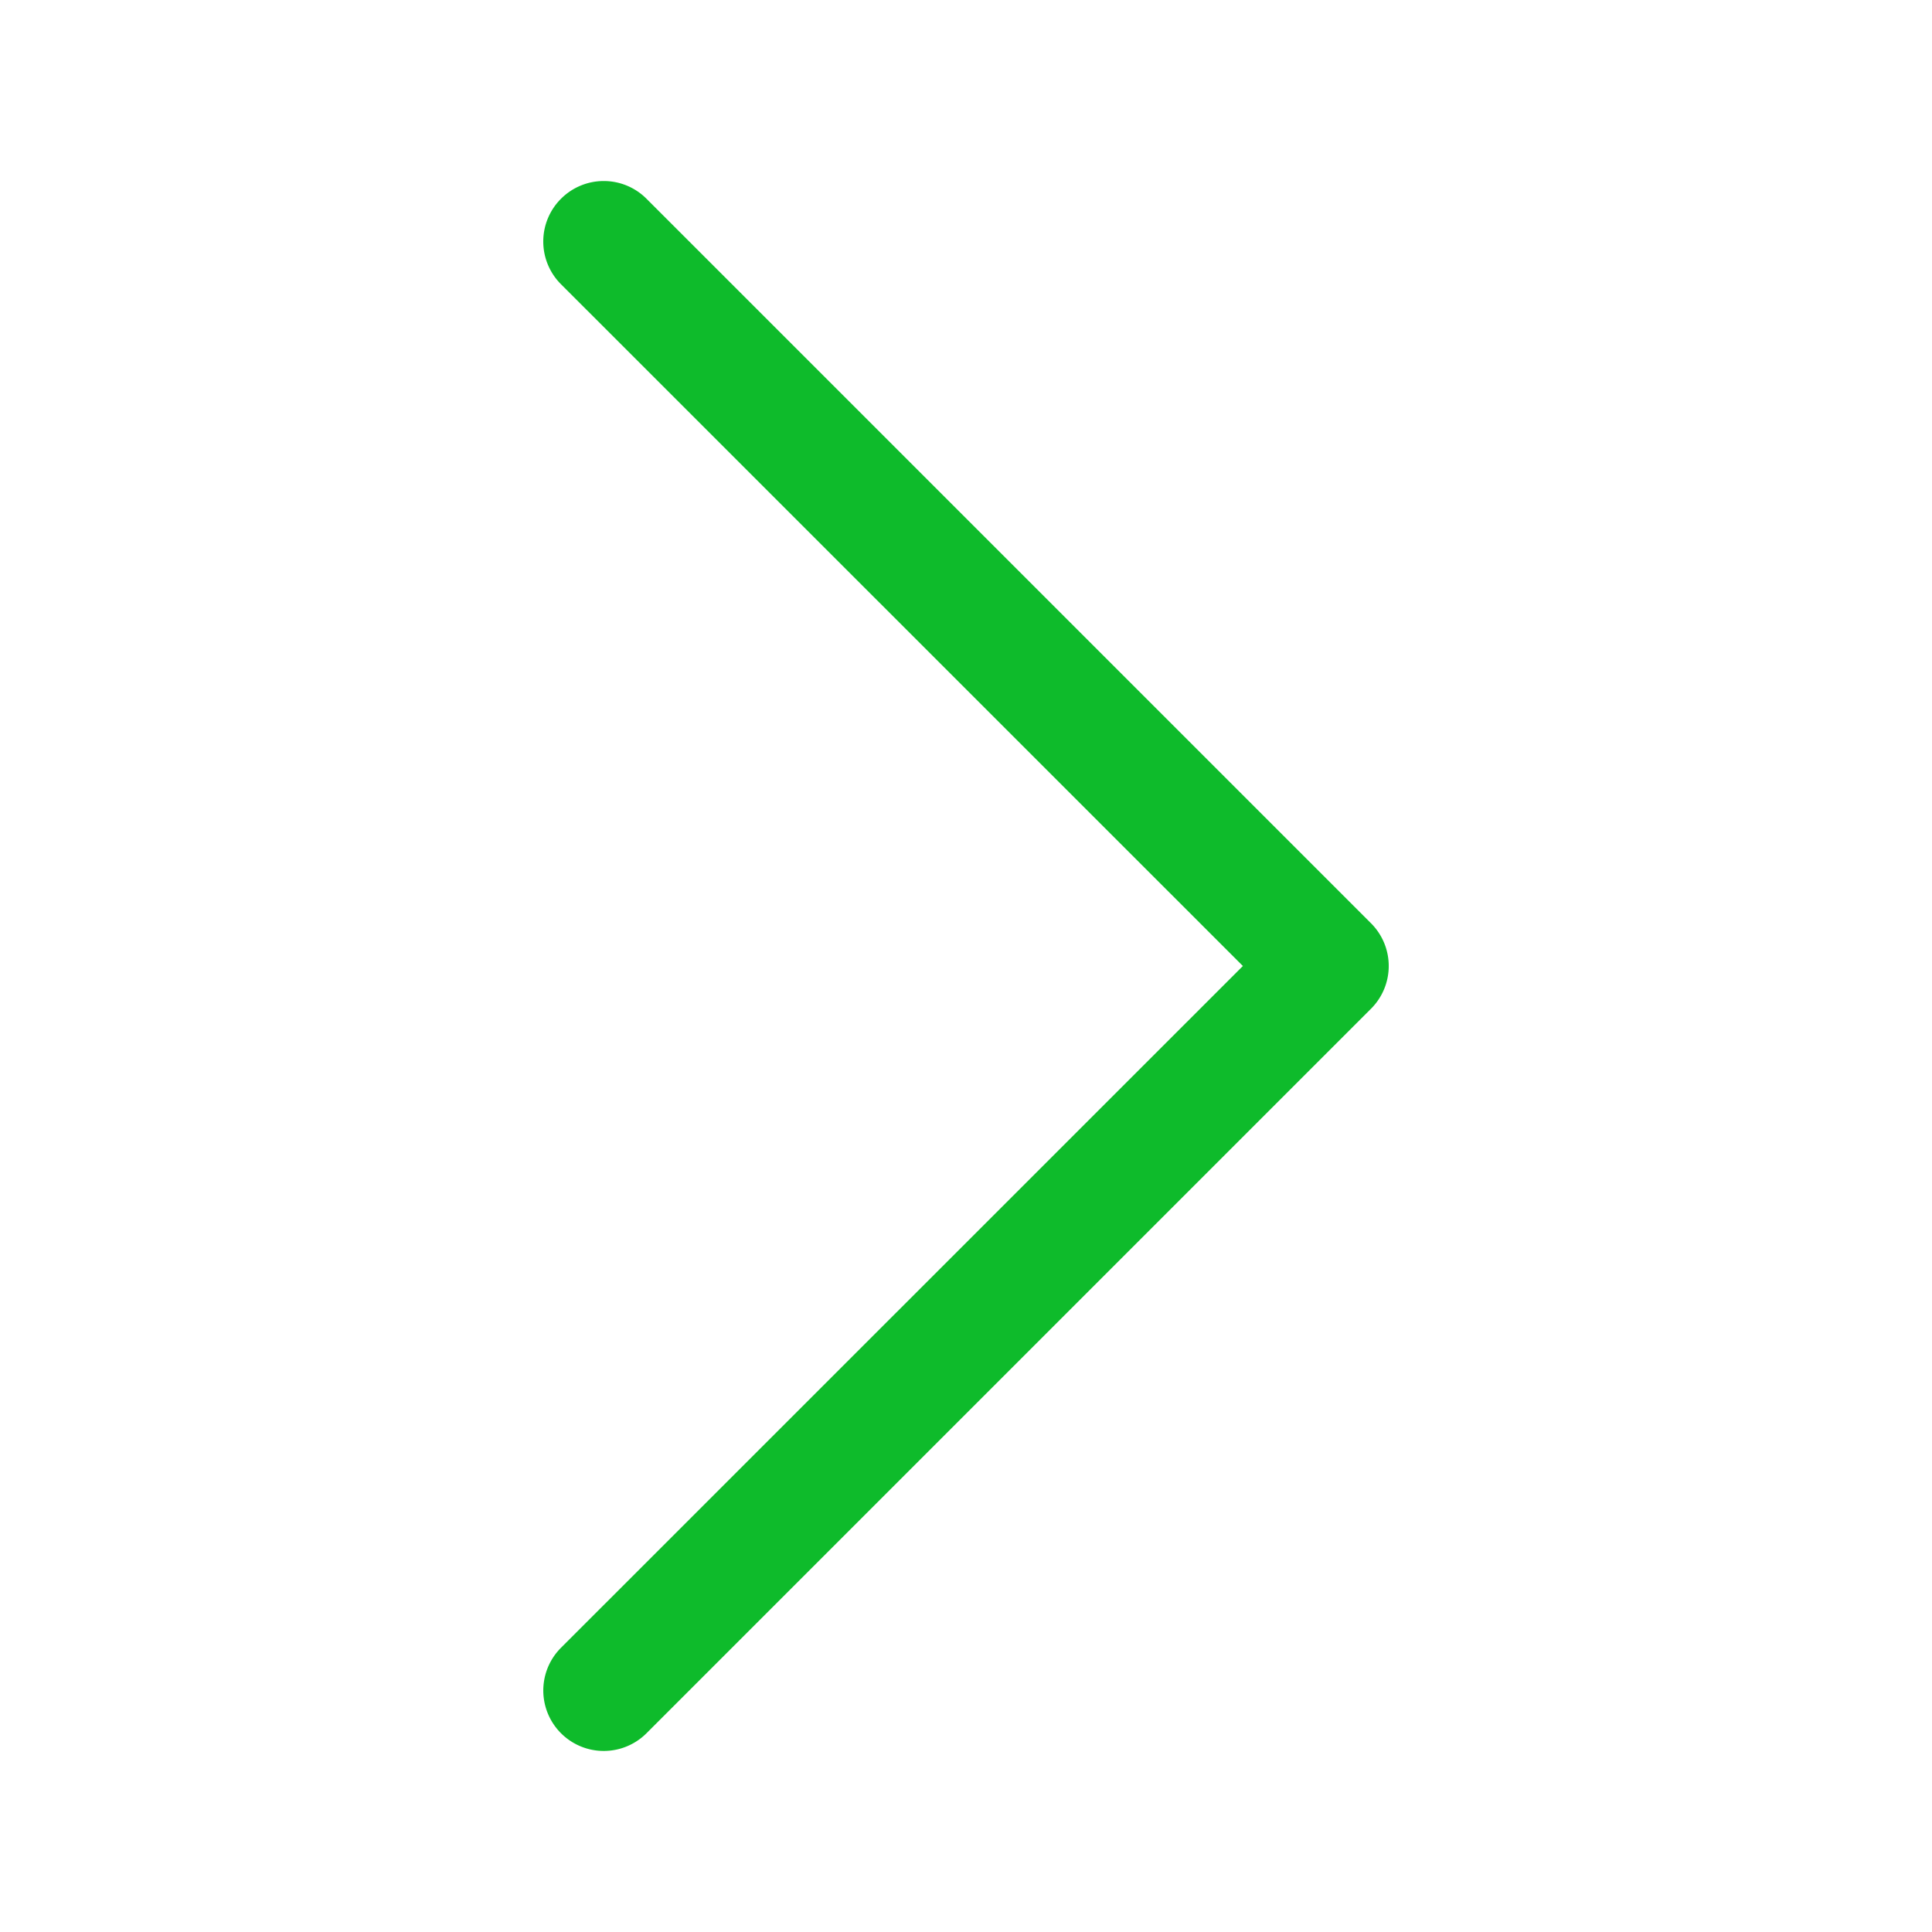
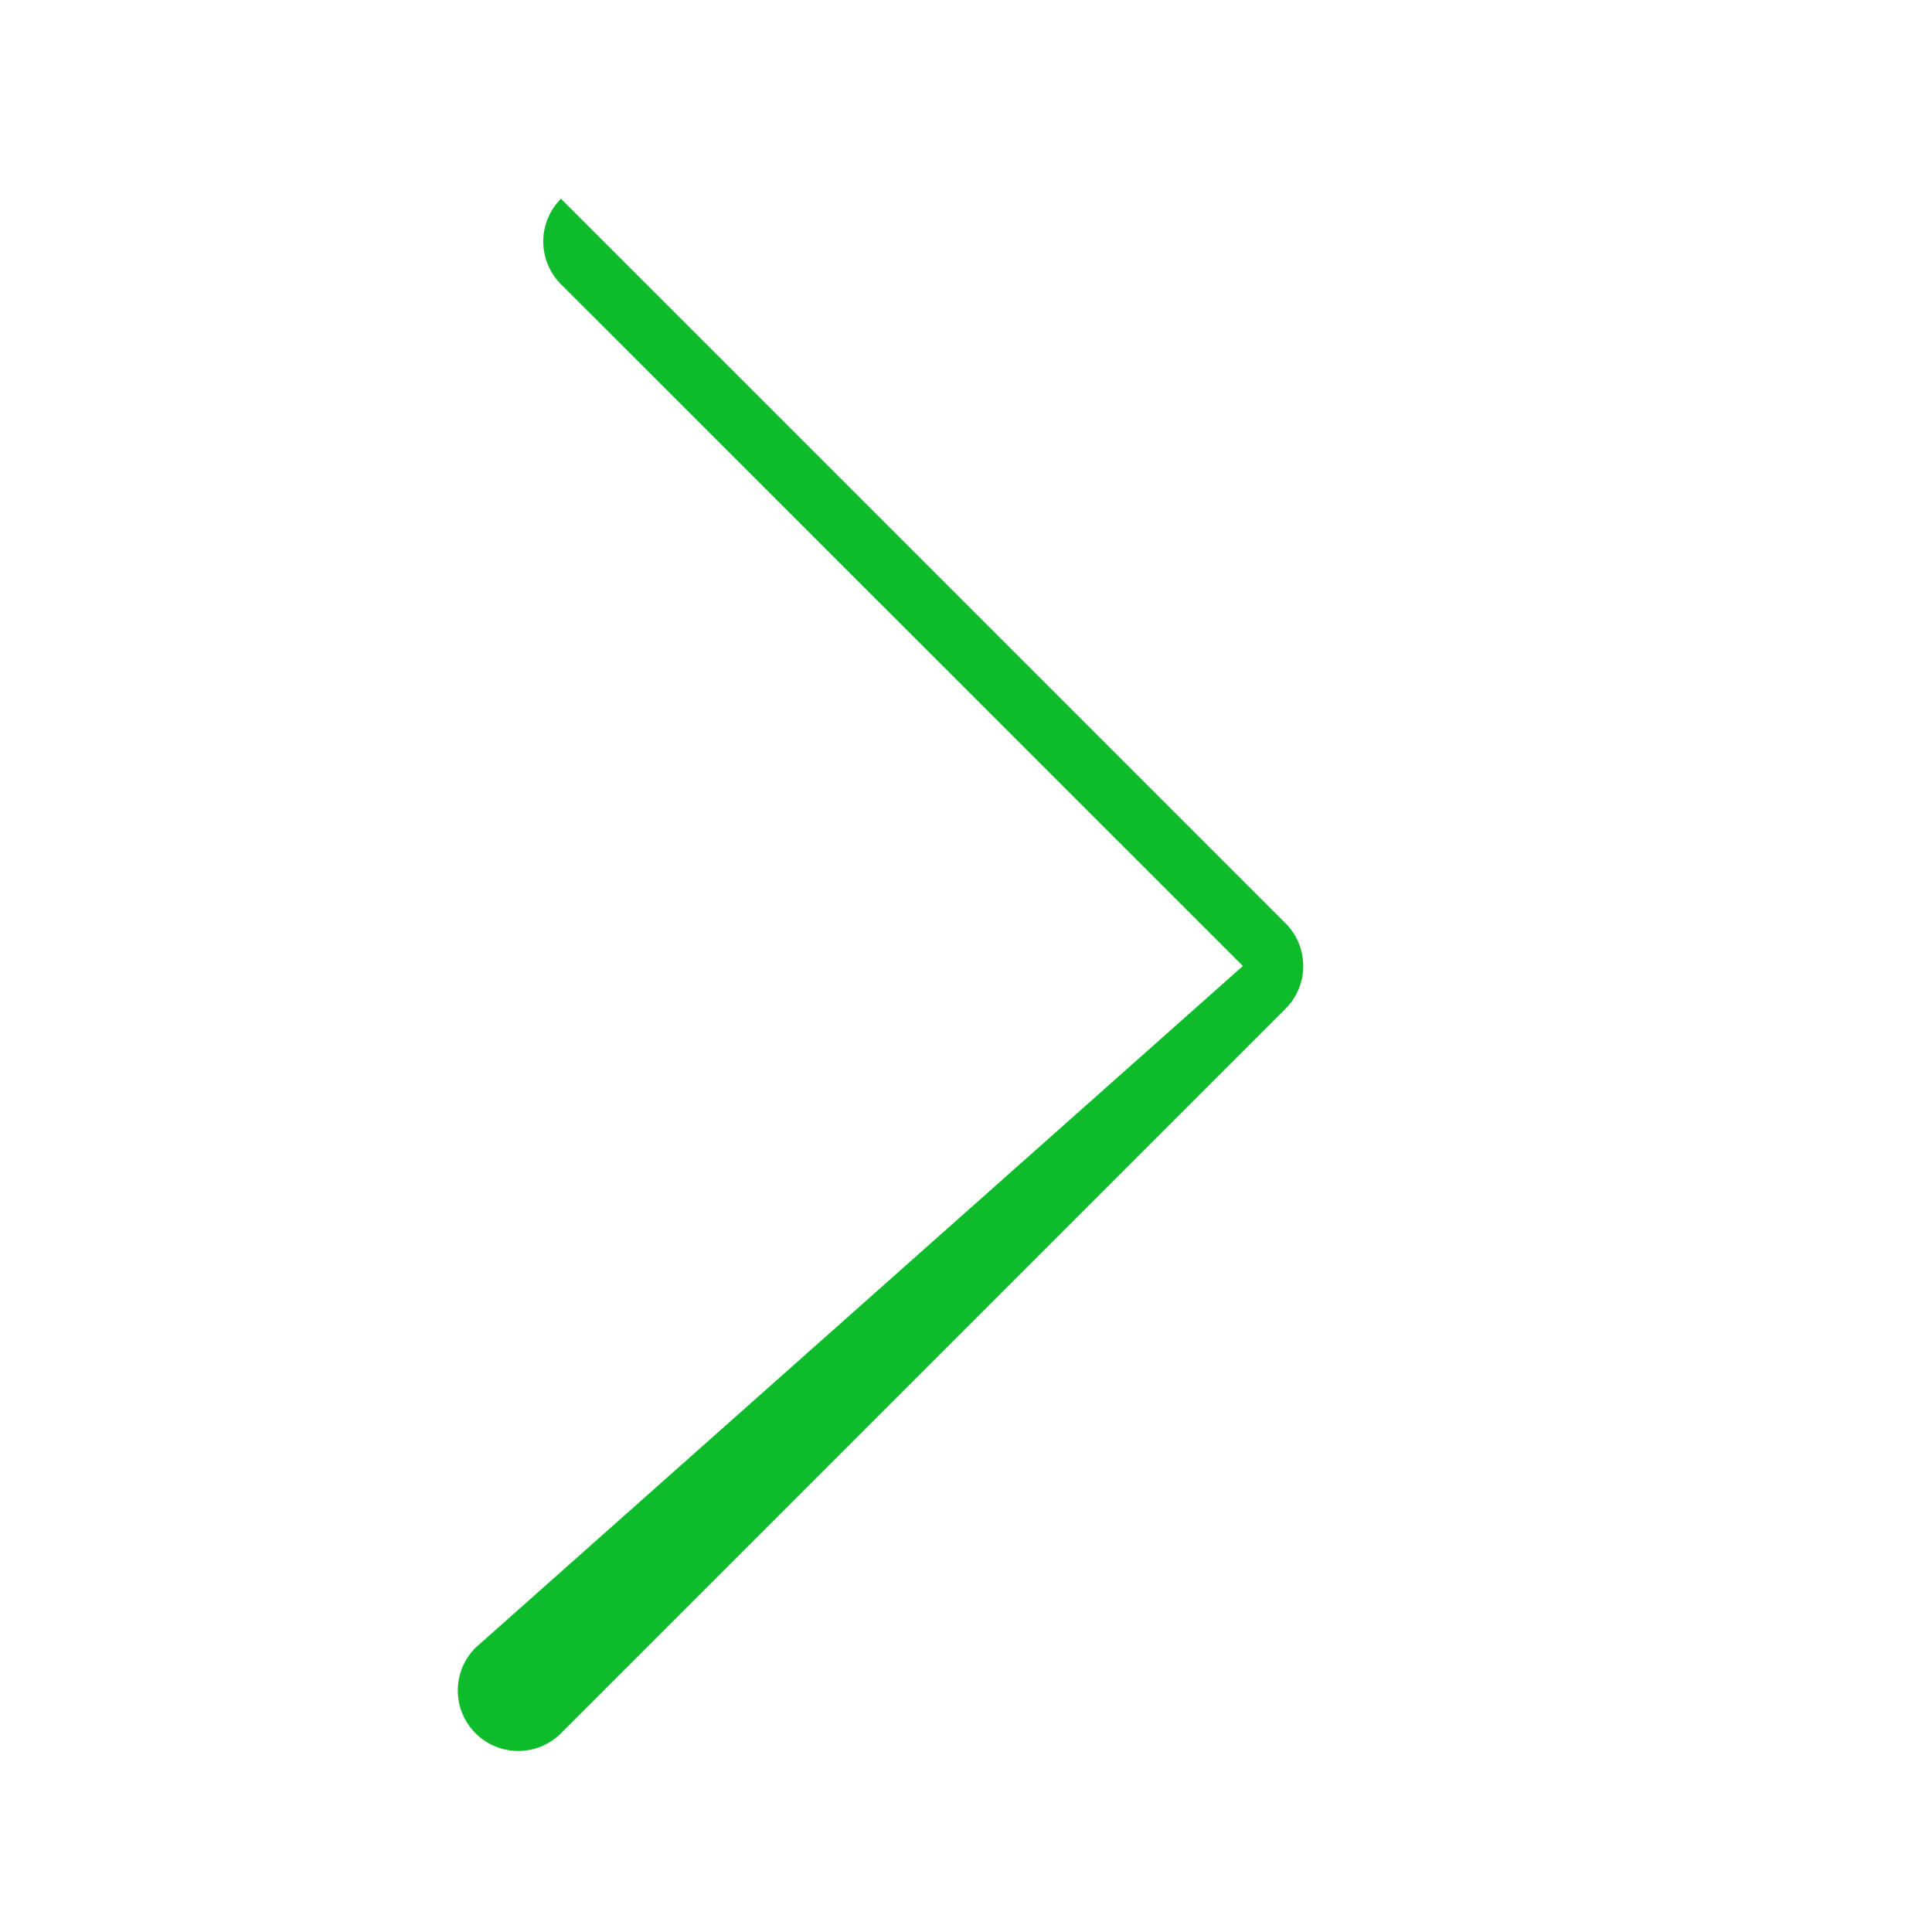
<svg xmlns="http://www.w3.org/2000/svg" _ngcontent-gff-c7="" class="icon bi bi-chevron-right" fill="#0ebb2b" height="16" viewBox="0 0 16 16" width="16">
-   <path _ngcontent-gff-c7="" d="M4.646 1.646a.5.5 0 0 1 .708 0l6 6a.5.5 0 0 1 0 .708l-6 6a.5.5 0 0 1-.708-.708L10.293 8 4.646 2.354a.5.5 0 0 1 0-.708z" fill-rule="evenodd" />
+   <path _ngcontent-gff-c7="" d="M4.646 1.646l6 6a.5.5 0 0 1 0 .708l-6 6a.5.5 0 0 1-.708-.708L10.293 8 4.646 2.354a.5.5 0 0 1 0-.708z" fill-rule="evenodd" />
</svg>